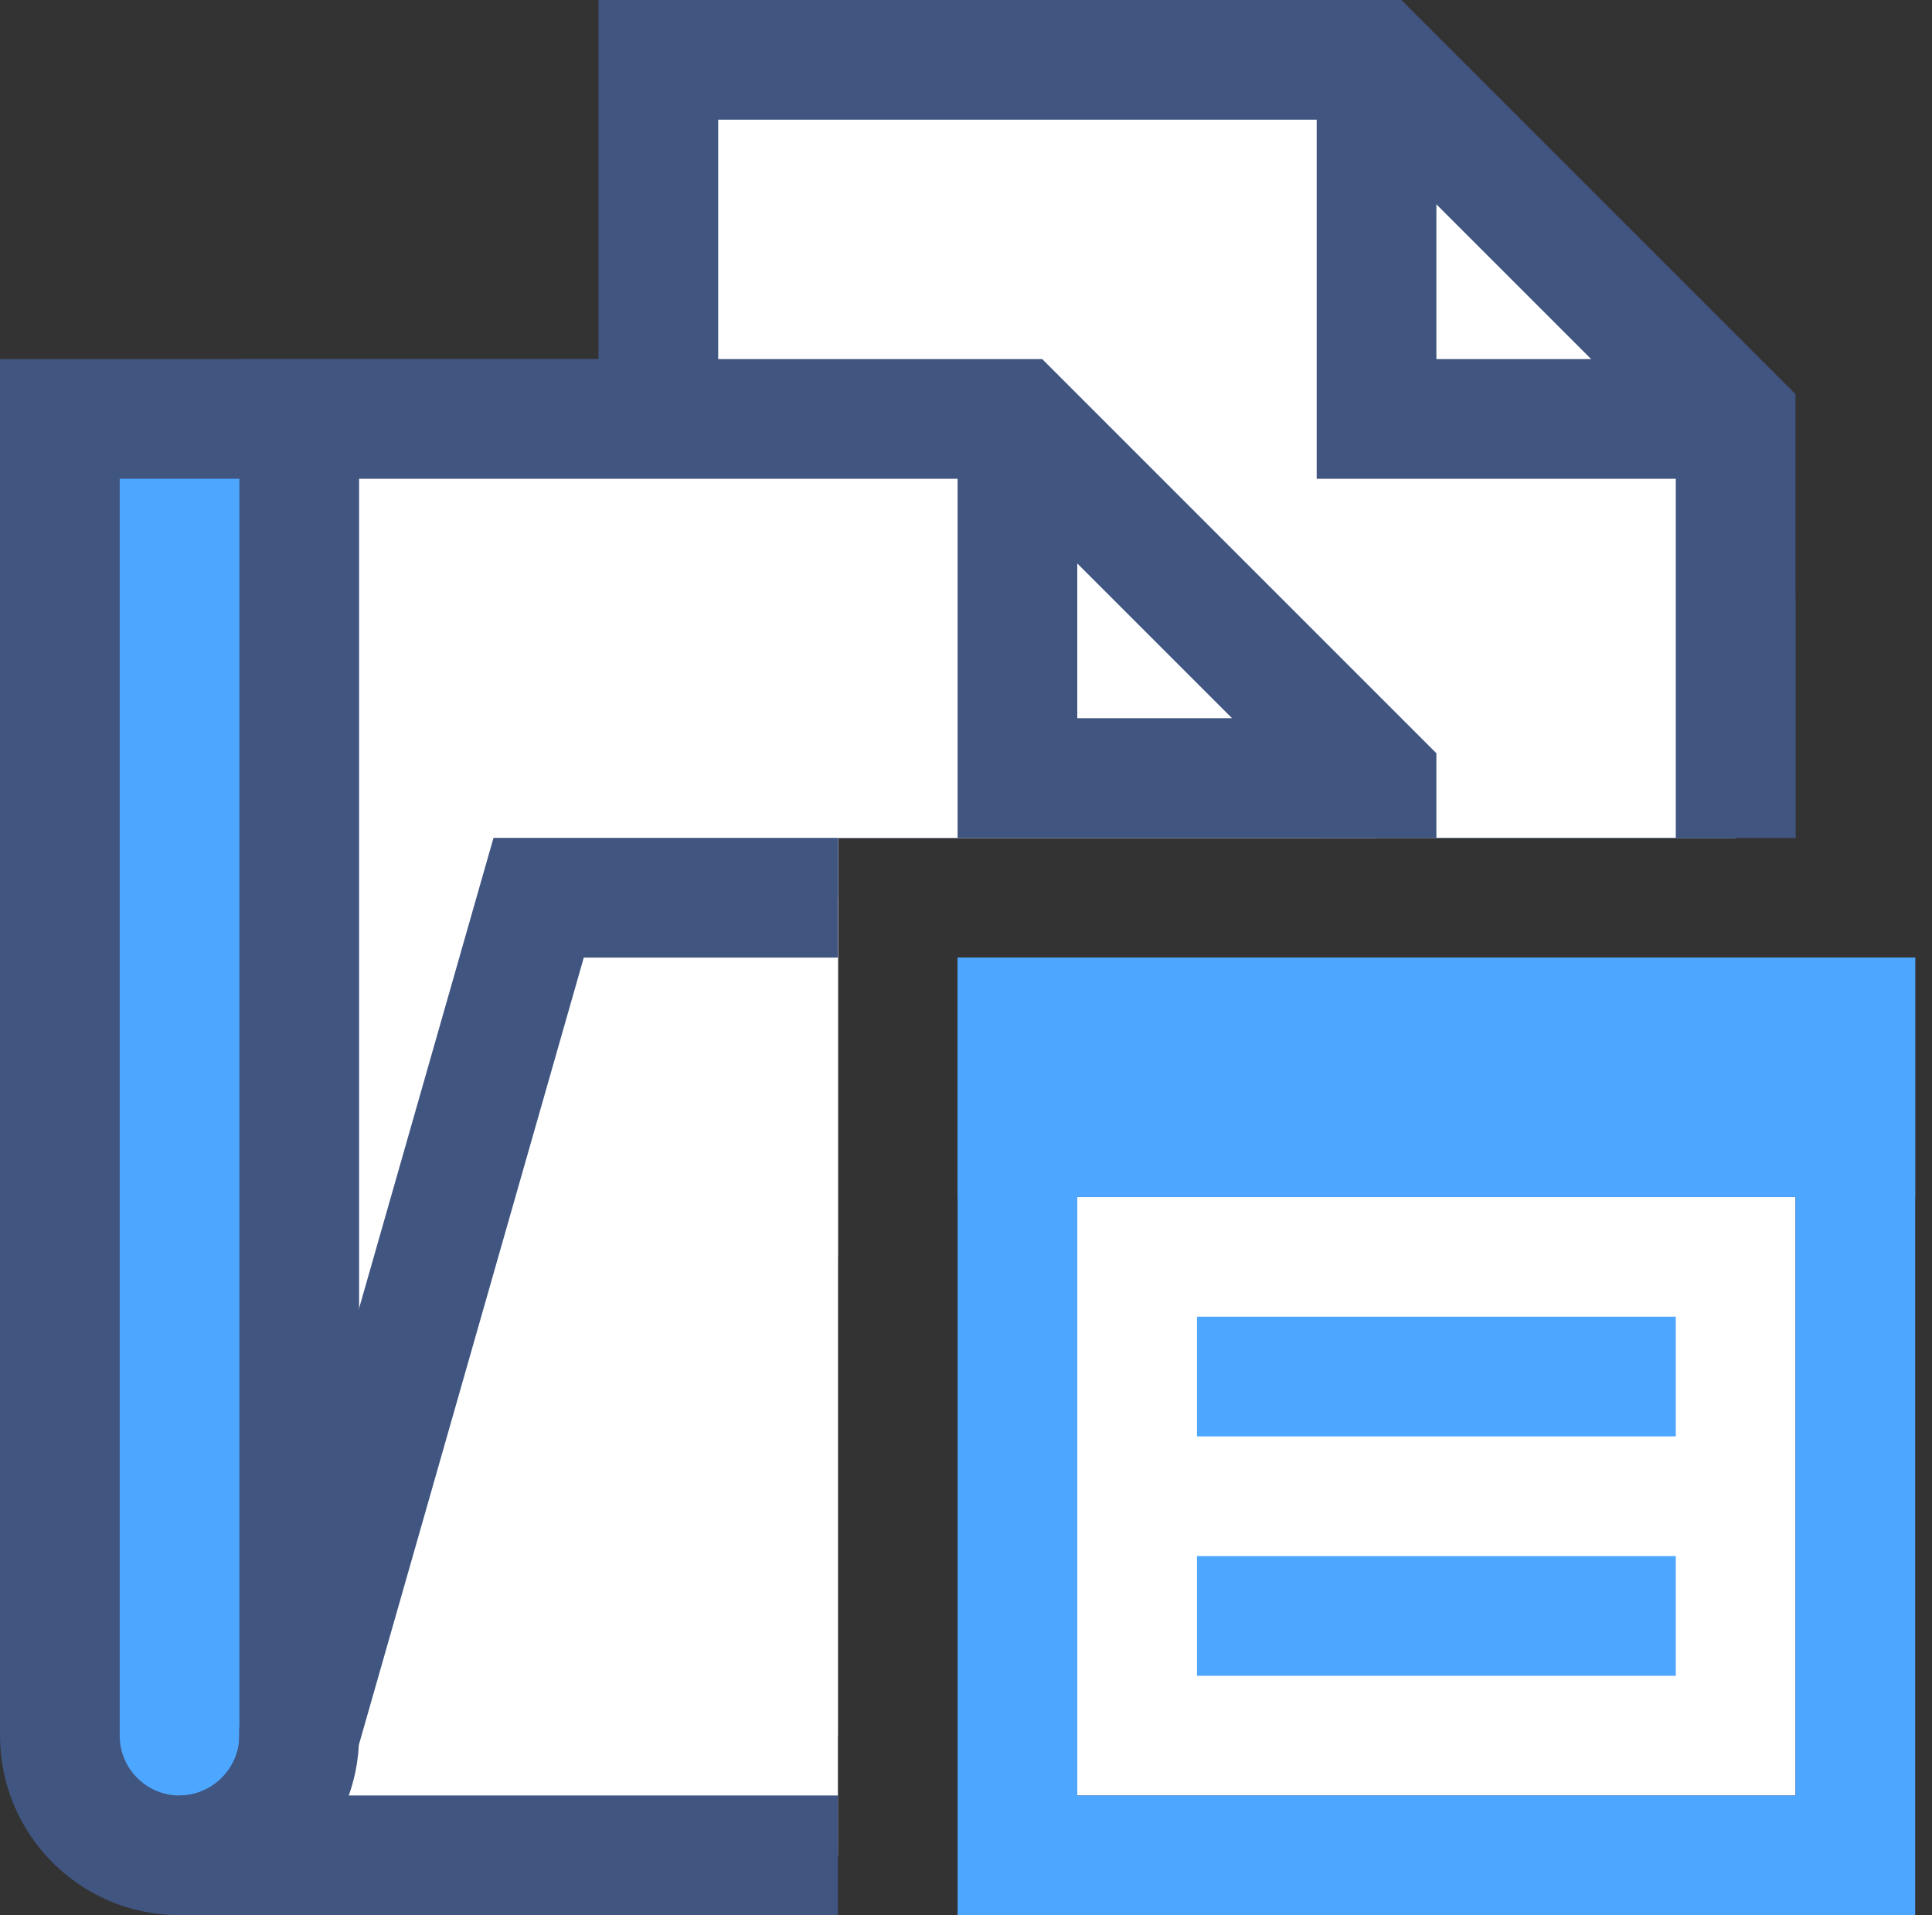
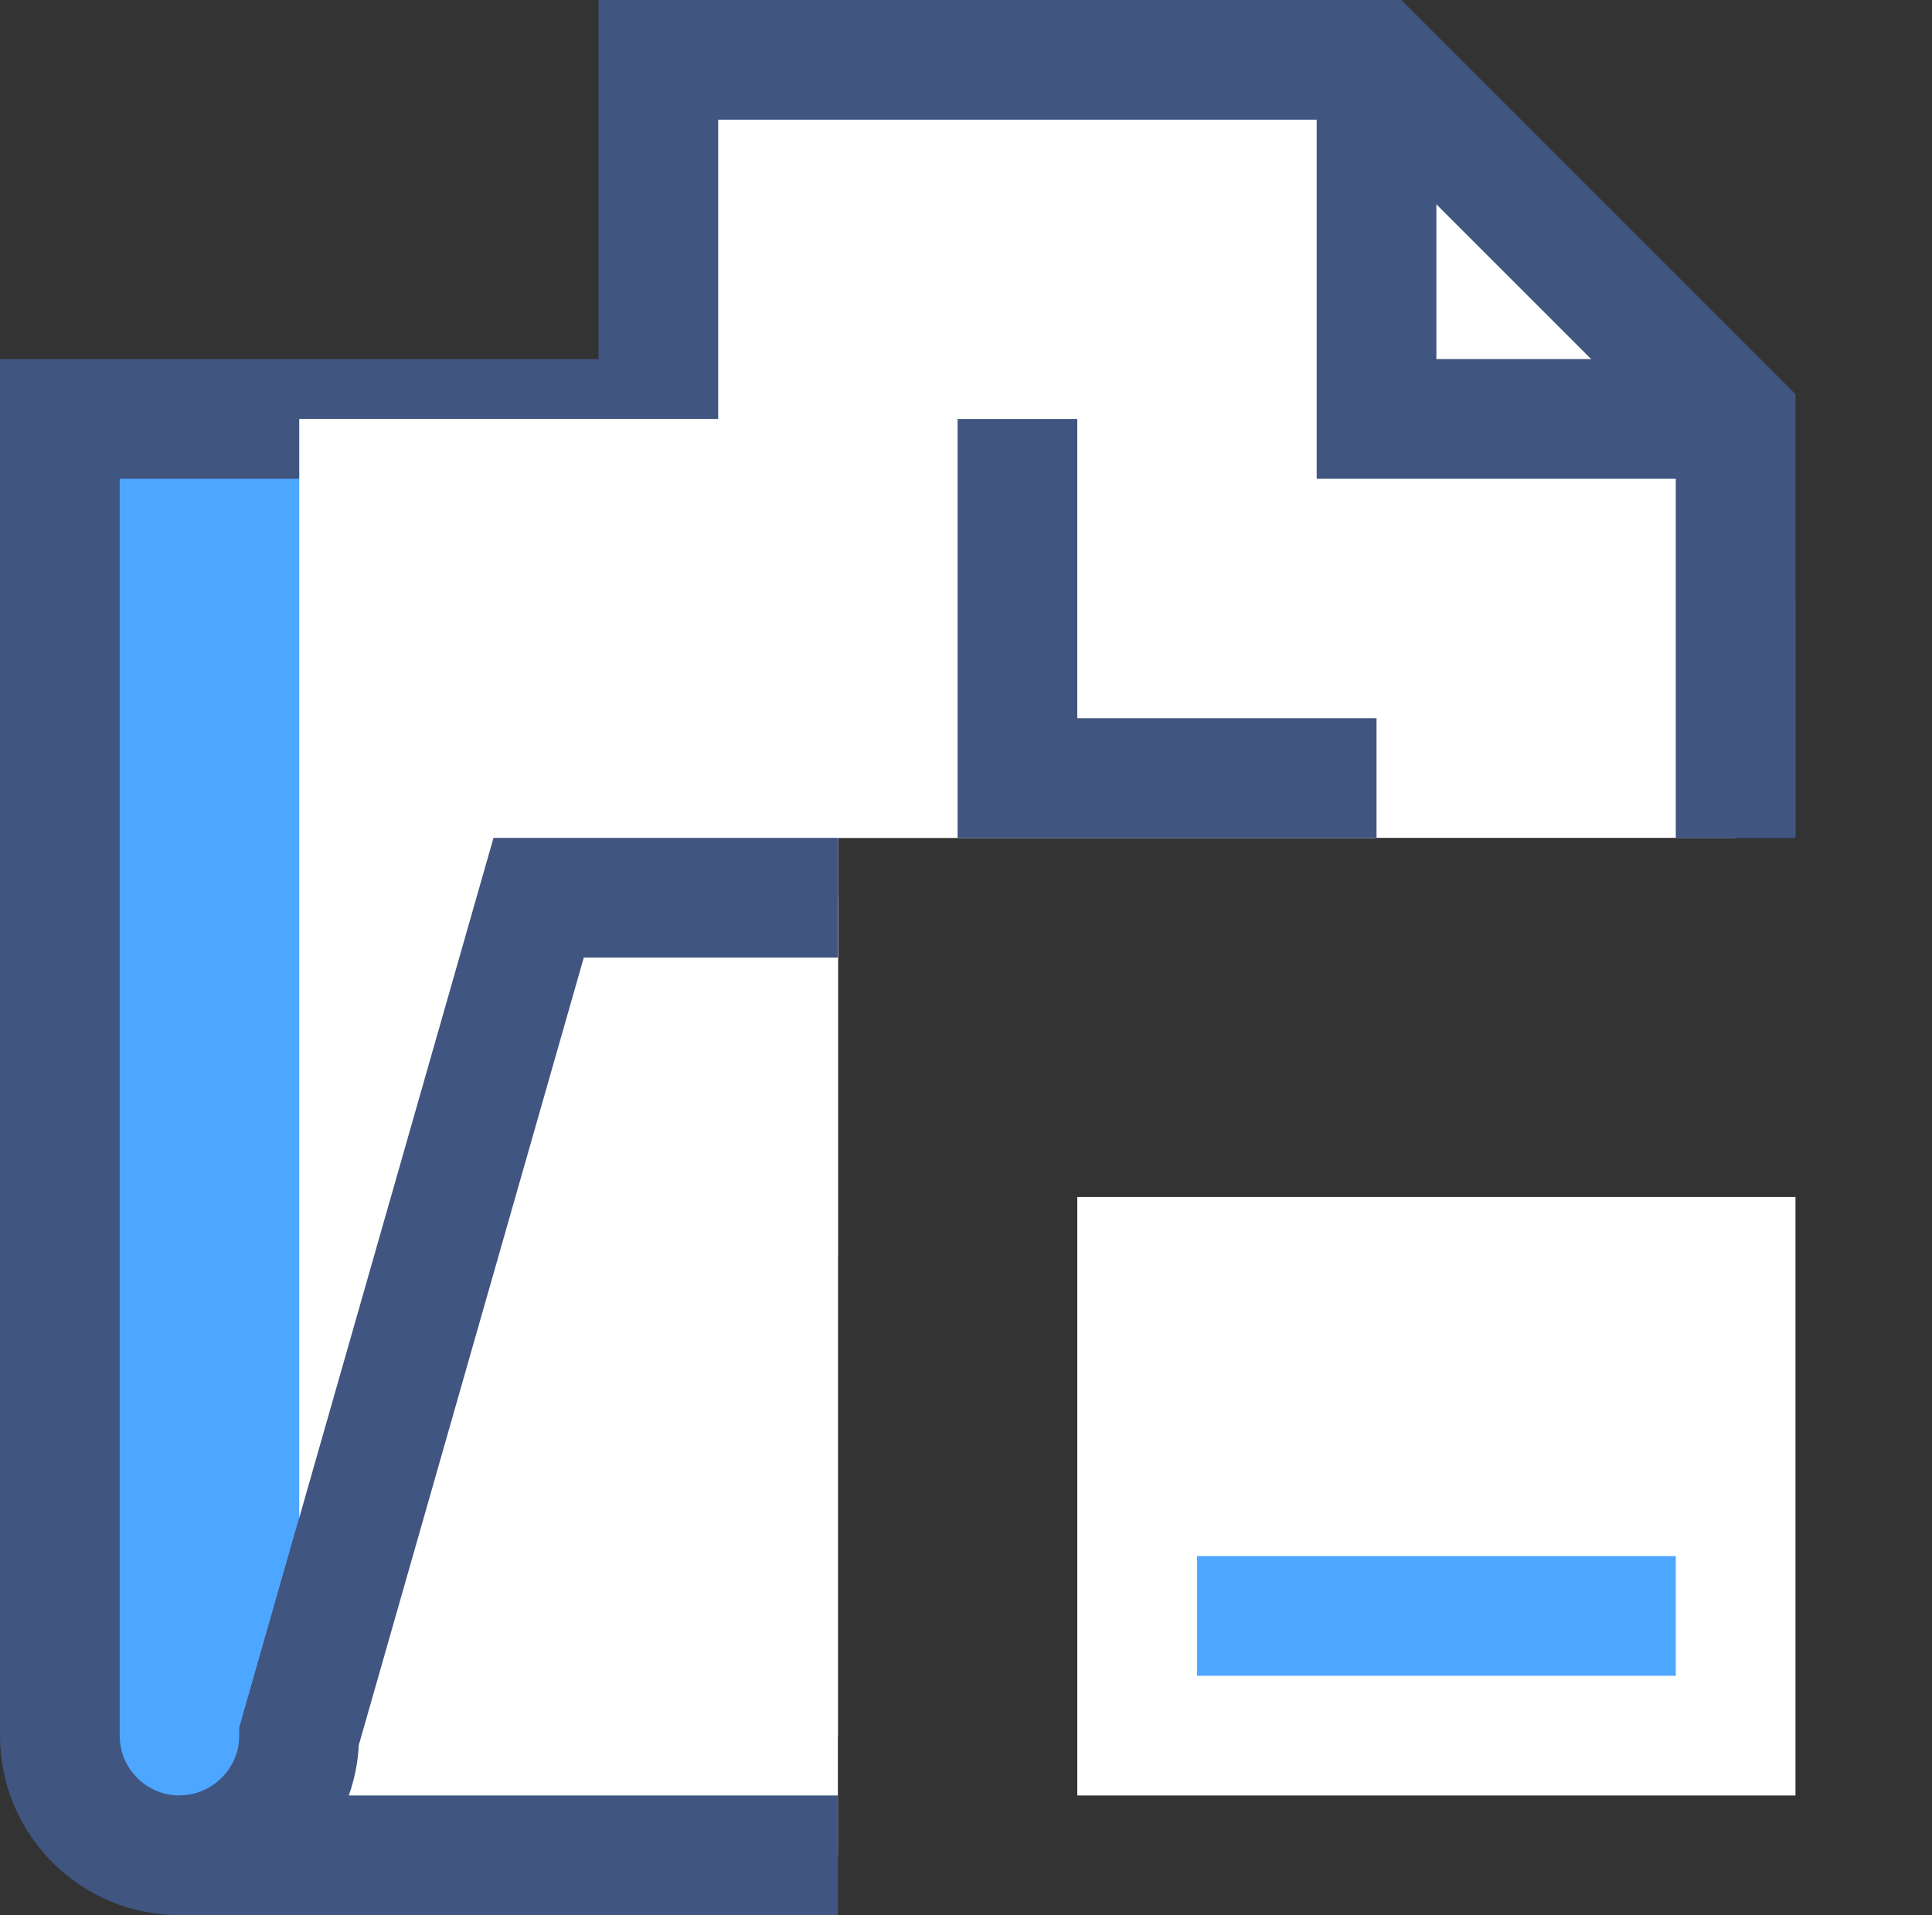
<svg xmlns="http://www.w3.org/2000/svg" xmlns:xlink="http://www.w3.org/1999/xlink" version="1.1" x="0px" y="0px" viewBox="0 0 32.281 32" style="enable-background:new 0 0 32.281 32;" xml:space="preserve">
  <rect x="0" y="0" width="32.281" height="32" fill="#333333" stroke="none" />
  <g id="_x33_2">
    <g>
      <g>
        <defs>
          <polygon id="SVGID_1_" points="14,14 32,14 32,0 0,0 0,32 14,32     " />
        </defs>
        <clipPath id="SVGID_2_">
          <use xlink:href="#SVGID_1_" style="overflow:visible;" />
        </clipPath>
        <g id="Layer_64_1_" style="clip-path:url(#SVGID_2_);">
-           <rect style="fill:none;" width="32" height="32" />
          <g>
            <g>
-               <path style="fill:#4DA6FF;" d="M5,29l4-14h20v-4H11V7H1v4v18c0,1.104,0.896,2,2,2C4.1,31,5,30.1,5,29z" />
+               <path style="fill:#4DA6FF;" d="M5,29l4-14h20H11V7H1v4v18c0,1.104,0.896,2,2,2C4.1,31,5,30.1,5,29z" />
              <path style="fill:none;stroke:#405580;stroke-width:2;stroke-miterlimit:10;" d="M5,29l4-14h20v-4H11V7H1v4v18        c0,1.104,0.896,2,2,2C4.1,31,5,30.1,5,29z" />
            </g>
            <g>
              <g>
                <polygon style="fill:#FFFFFF;" points="29,21 11,21 11,1 23,1 29,7        " />
                <g>
                  <polygon style="fill:none;stroke:#405580;stroke-width:2;stroke-miterlimit:10;" points="29,21 11,21 11,1 23,1 29,7                   " />
                  <polyline style="fill:none;stroke:#405580;stroke-width:2;stroke-miterlimit:10;" points="23,1 23,7 29,7         " />
                </g>
              </g>
              <g>
                <polygon style="fill:#FFFFFF;" points="23,29 5,29 5,7 17,7 23,13        " />
                <g>
-                   <polygon style="fill:none;stroke:#405580;stroke-width:2;stroke-miterlimit:10;" points="23,29 5,29 5,7 17,7 23,13                   " />
                  <polyline style="fill:none;stroke:#405580;stroke-width:2;stroke-miterlimit:10;" points="17,7 17,13 23,13         " />
                </g>
              </g>
            </g>
            <g>
              <path style="fill:#FFFFFF;" d="M9,15L5,29c0,1.1-0.9,2-2,2h2h22l4-16H9z" />
              <path style="fill:none;stroke:#405580;stroke-width:2;stroke-miterlimit:10;" d="M9,15L5,29c0,1.1-0.9,2-2,2h2h22l4-16H9z" />
            </g>
          </g>
        </g>
      </g>
      <rect x="18" y="20" style="fill:#FFFFFF;" width="12" height="10" />
      <g id="Layer_1_1_">
        <g>
          <g>
            <g>
-               <path style="fill:#4DA6FF;" d="M16,16v16h16V16H16z M30,30H18V18h12V30z" />
-               <rect x="16" y="16" style="fill:#4DA6FF;" width="16" height="4" />
-               <rect x="20" y="22" style="fill:#4DA6FF;" width="8" height="2" />
              <rect x="20" y="26" style="fill:#4DA6FF;" width="8" height="2" />
            </g>
          </g>
        </g>
      </g>
    </g>
  </g>
  <g id="Layer_1">
</g>
</svg>